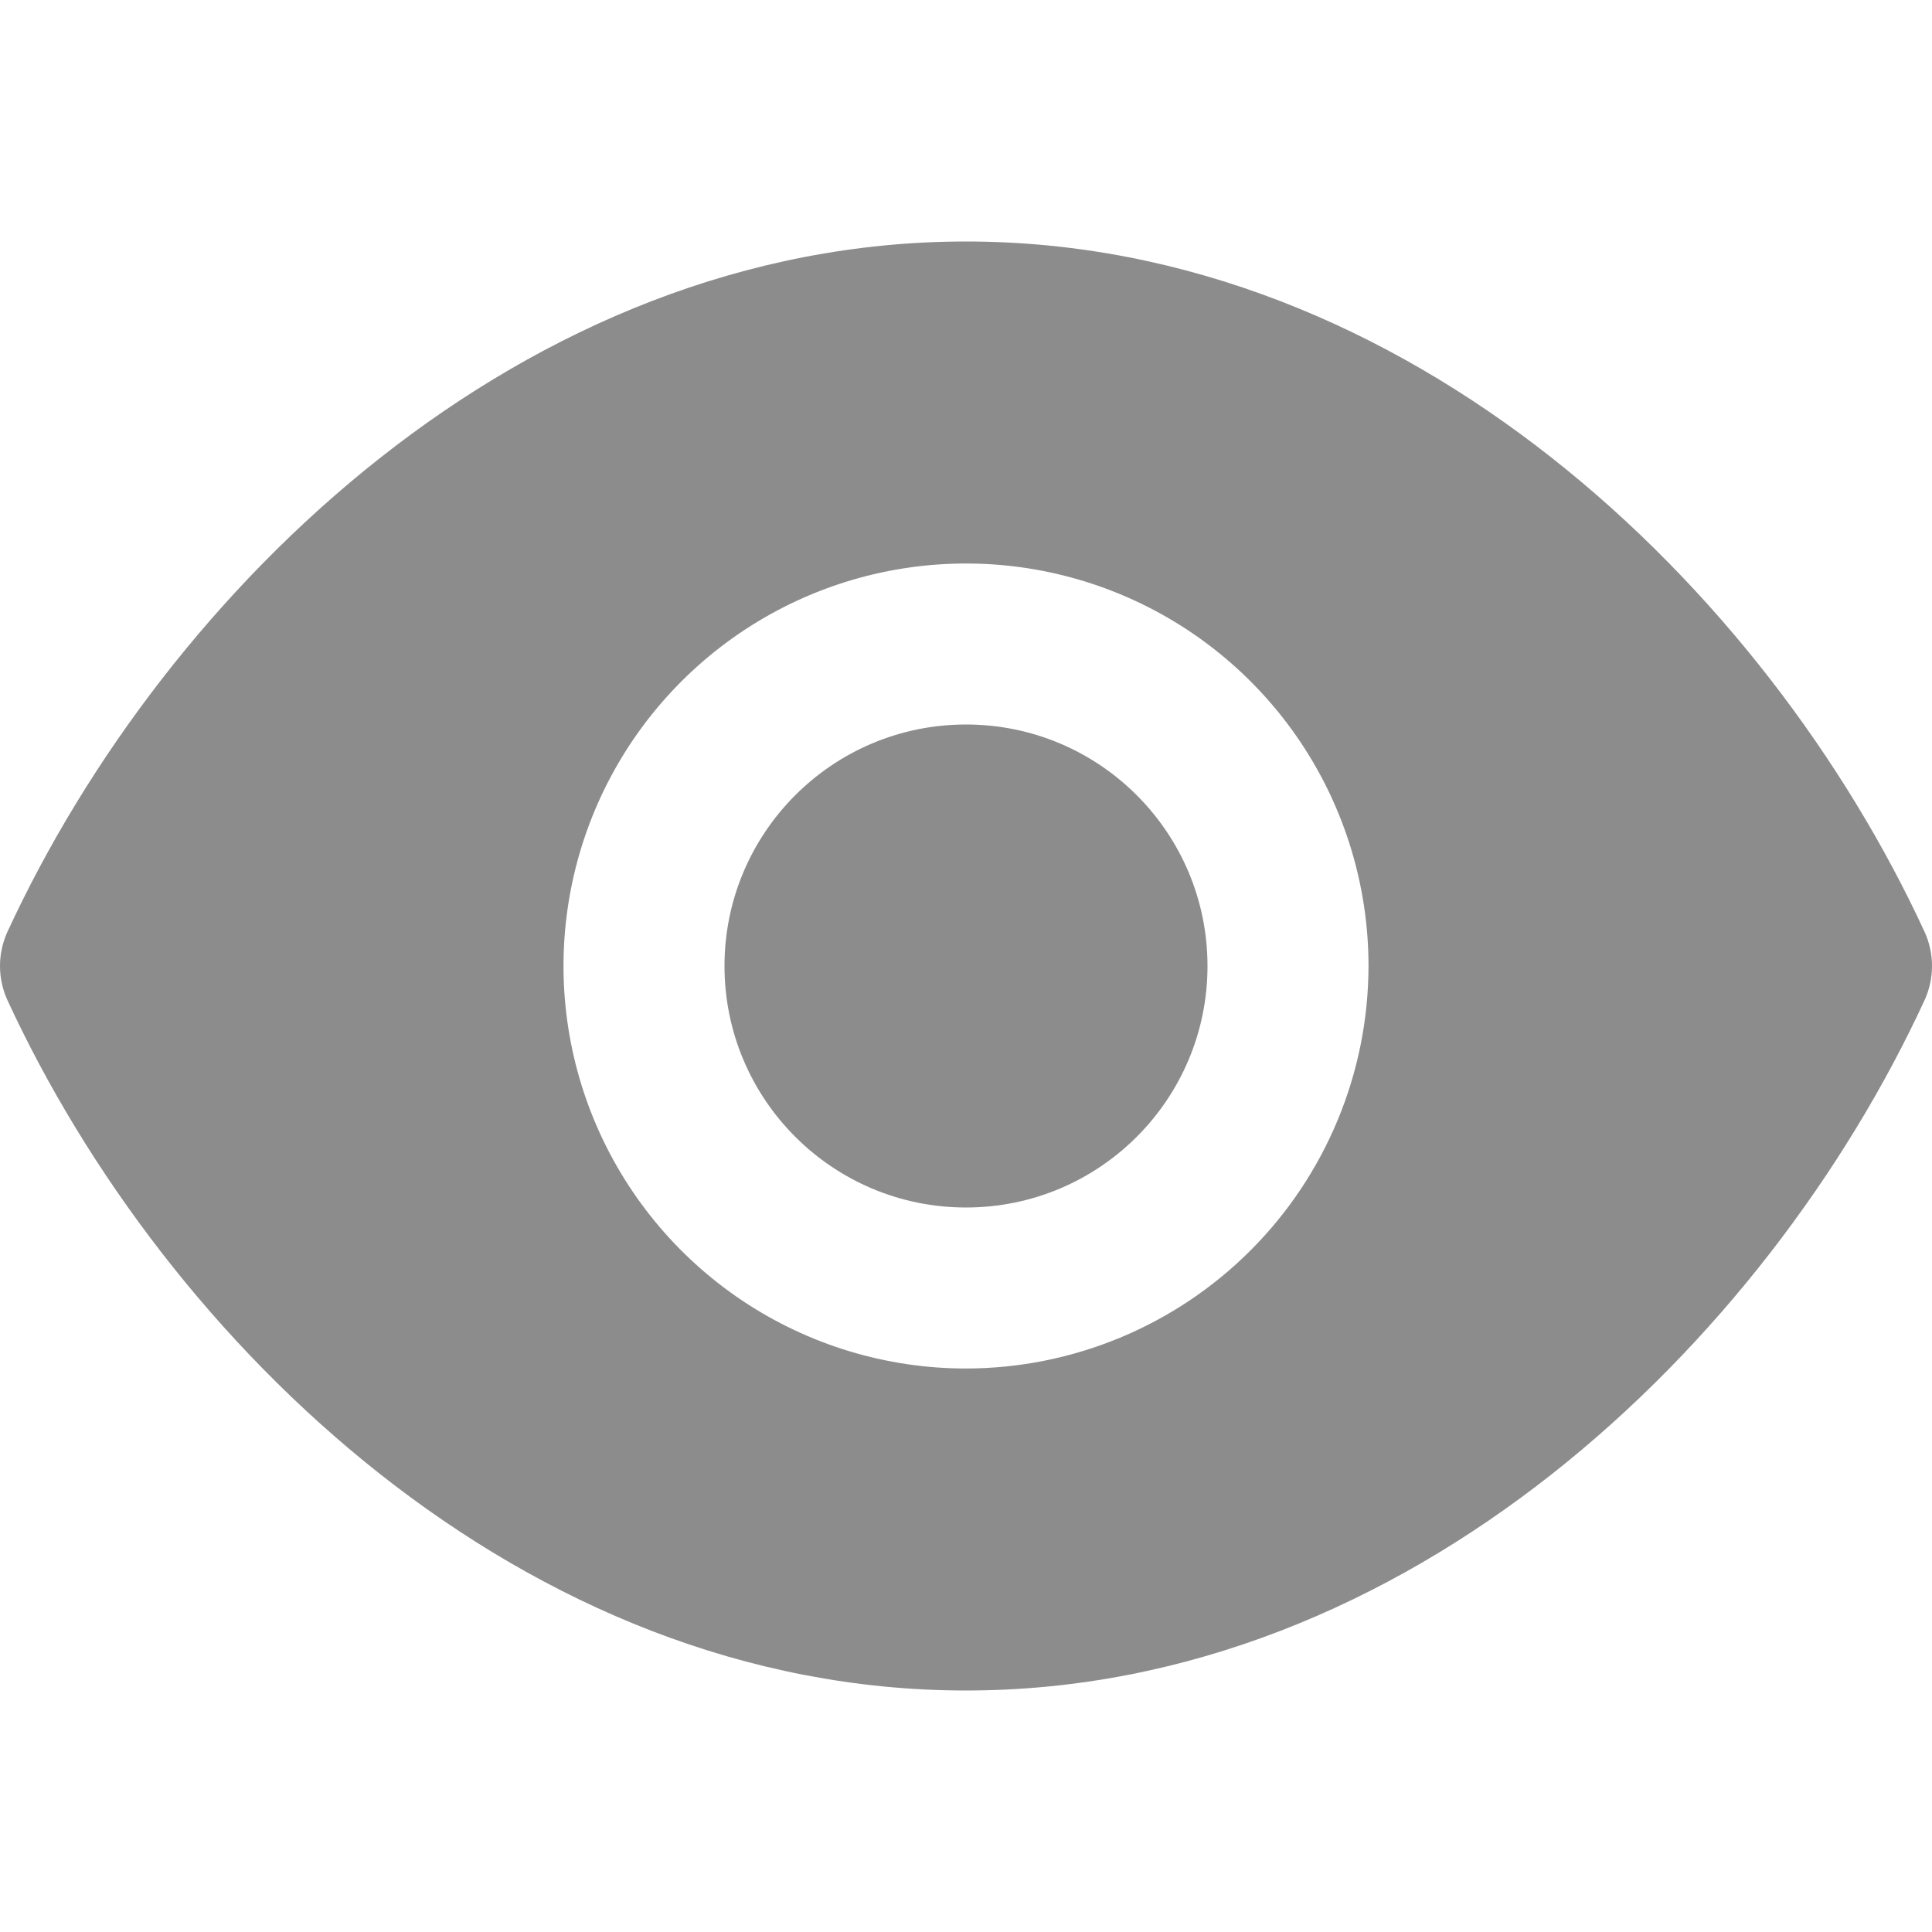
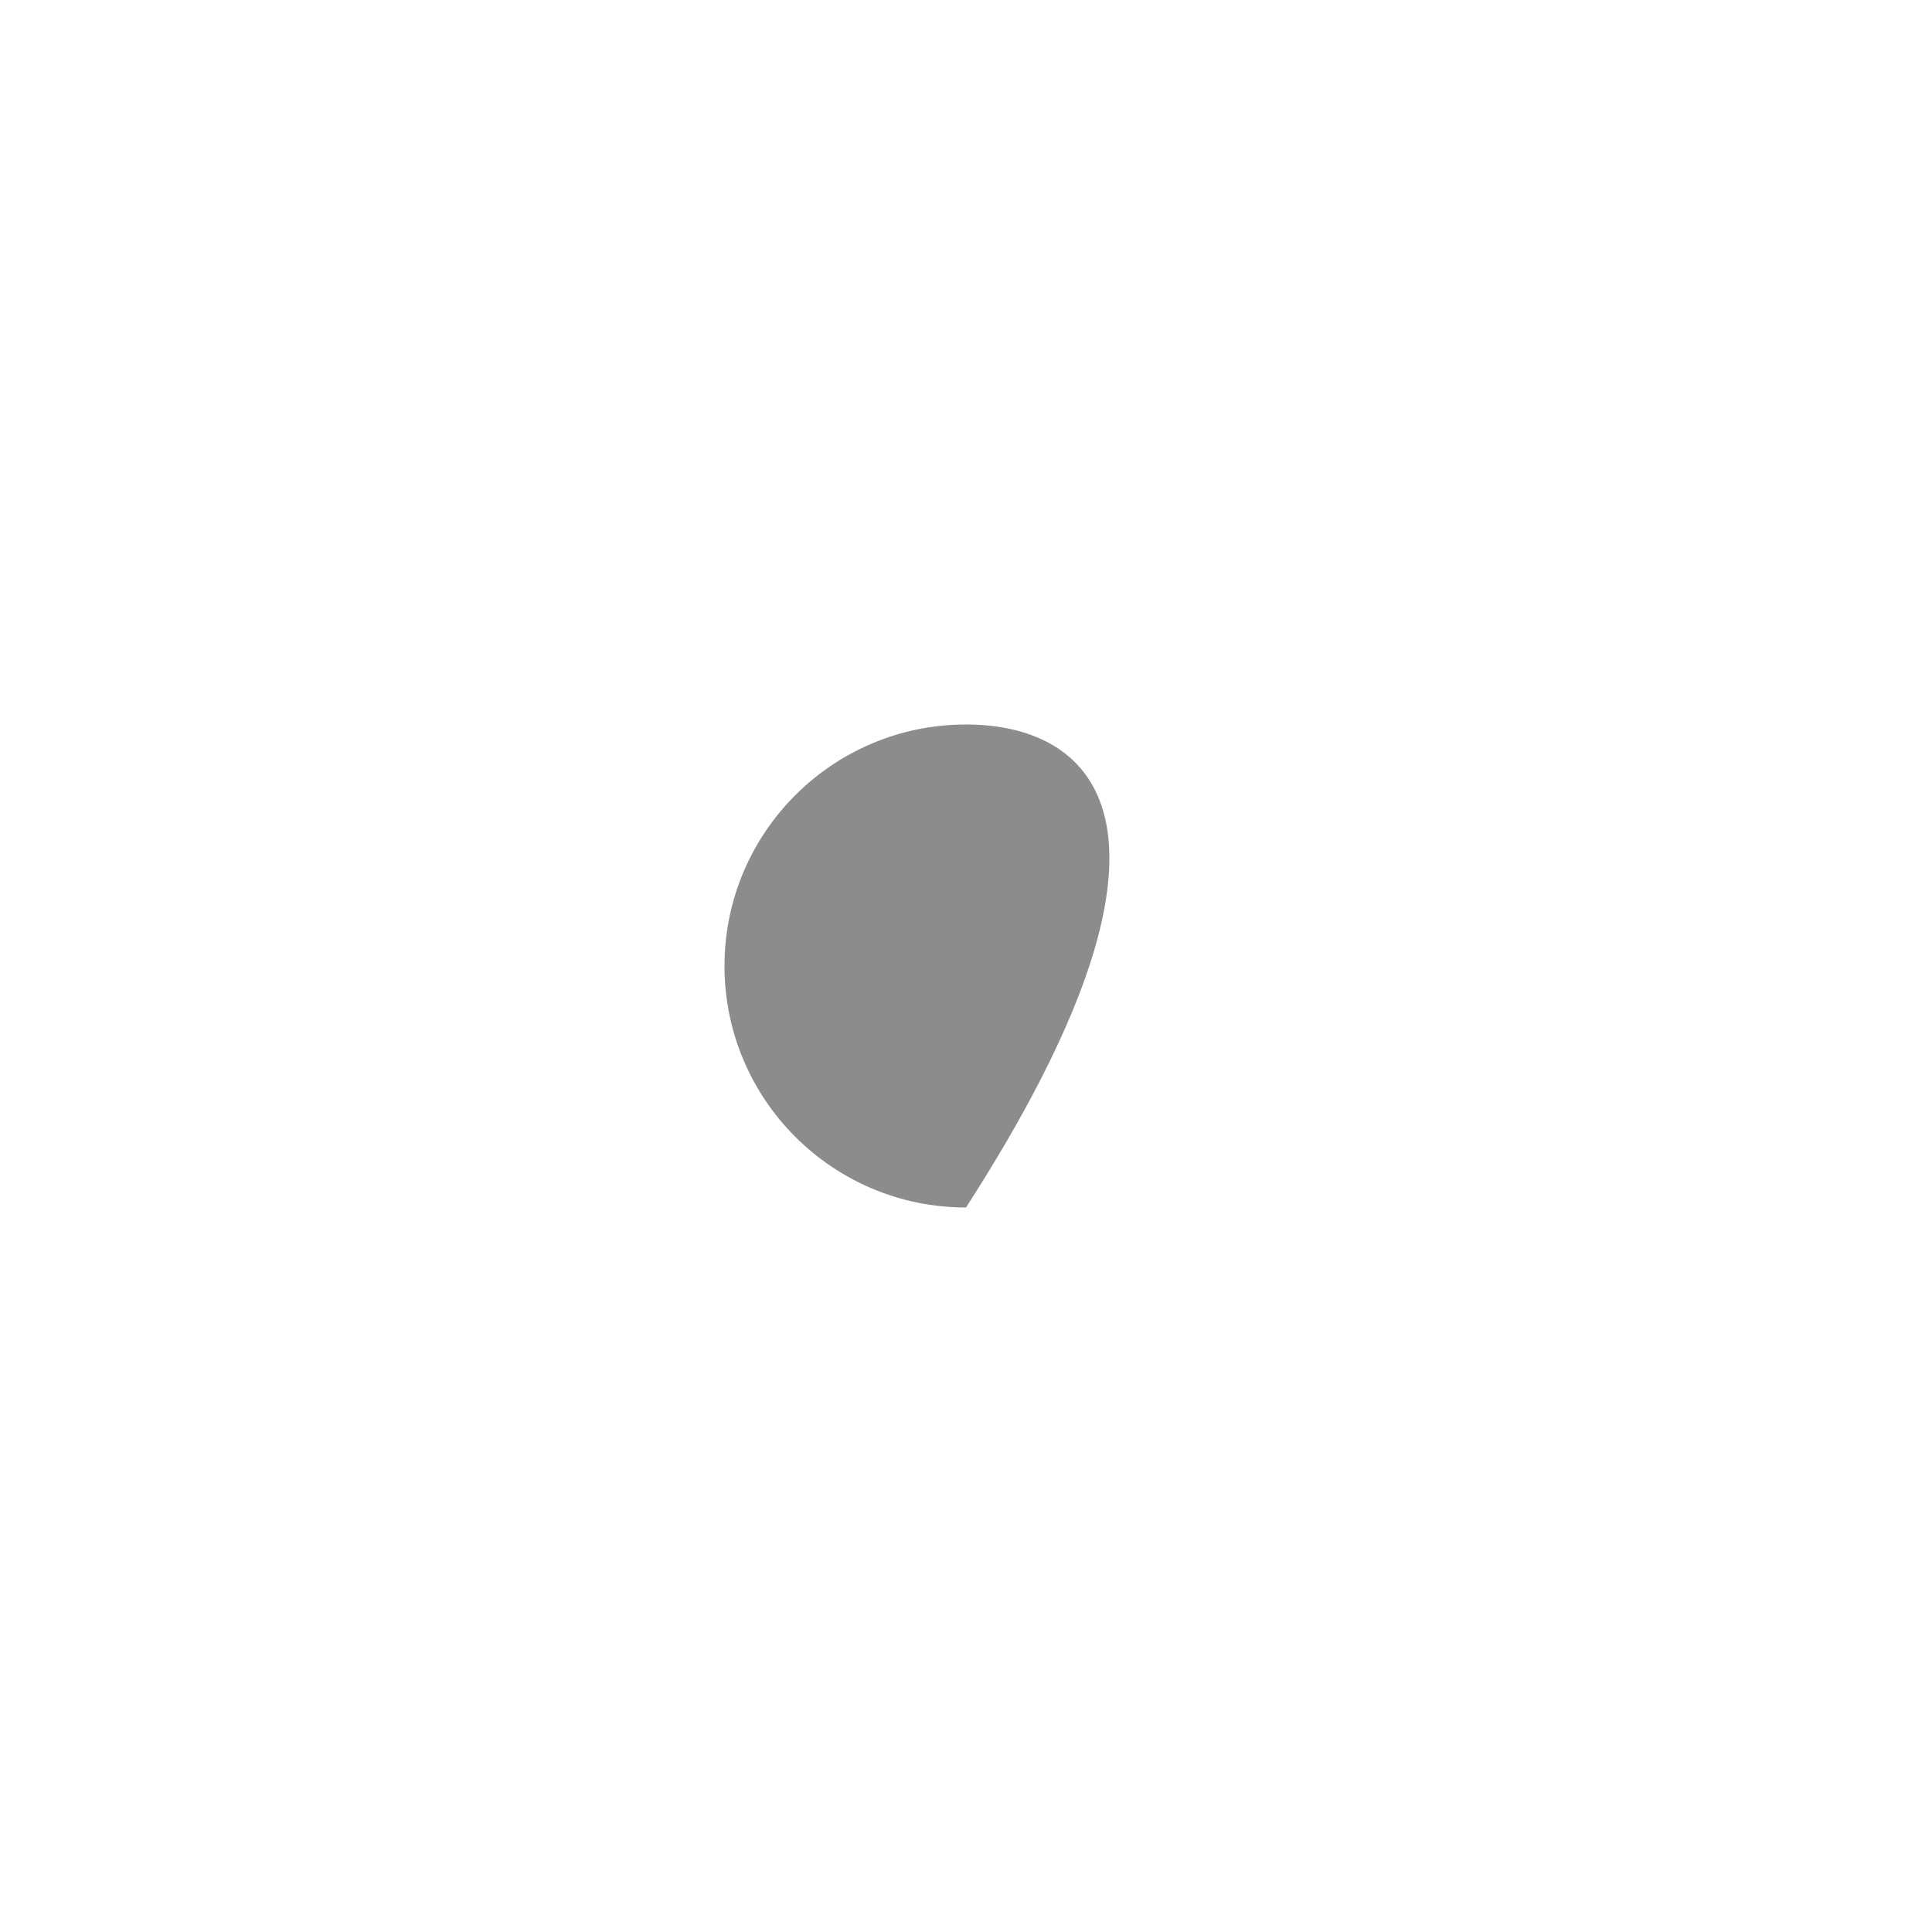
<svg xmlns="http://www.w3.org/2000/svg" width="74" height="74" viewBox="0 0 74 74" fill="none">
  <g clip-path="url(#clip0_18136_6125)">
-     <path d="M73.722 35.705C67.648 22.539 53.958 9.25 37 9.25C20.042 9.25 6.352 22.539 0.278 35.705C0.095 36.112 0 36.554 0 37C0 37.446 0.095 37.888 0.278 38.295C6.352 51.461 20.042 64.75 37 64.75C53.958 64.75 67.648 51.461 73.722 38.295C73.905 37.888 74 37.446 74 37C74 36.554 73.905 36.112 73.722 35.705ZM37 52.417C33.951 52.417 30.97 51.513 28.435 49.819C25.9 48.124 23.924 45.717 22.757 42.9C21.59 40.083 21.285 36.983 21.88 33.992C22.474 31.002 23.943 28.255 26.099 26.099C28.255 23.943 31.002 22.474 33.992 21.88C36.983 21.285 40.083 21.59 42.9 22.757C45.717 23.924 48.124 25.9 49.819 28.435C51.513 30.97 52.417 33.951 52.417 37C52.412 41.087 50.786 45.006 47.896 47.896C45.006 50.786 41.087 52.412 37 52.417Z" fill="#8C8C8C" />
-     <path d="M37 46.25C42.109 46.25 46.25 42.109 46.25 37C46.25 31.891 42.109 27.75 37 27.75C31.891 27.75 27.75 31.891 27.75 37C27.75 42.109 31.891 46.25 37 46.25Z" fill="#8C8C8C" />
+     <path d="M37 46.25C46.25 31.891 42.109 27.75 37 27.75C31.891 27.75 27.75 31.891 27.75 37C27.75 42.109 31.891 46.25 37 46.25Z" fill="#8C8C8C" />
  </g>
  <defs>
    <clipPath id="clip0_18136_6125">
      <rect width="74" height="74" fill="white" />
    </clipPath>
  </defs>
</svg>